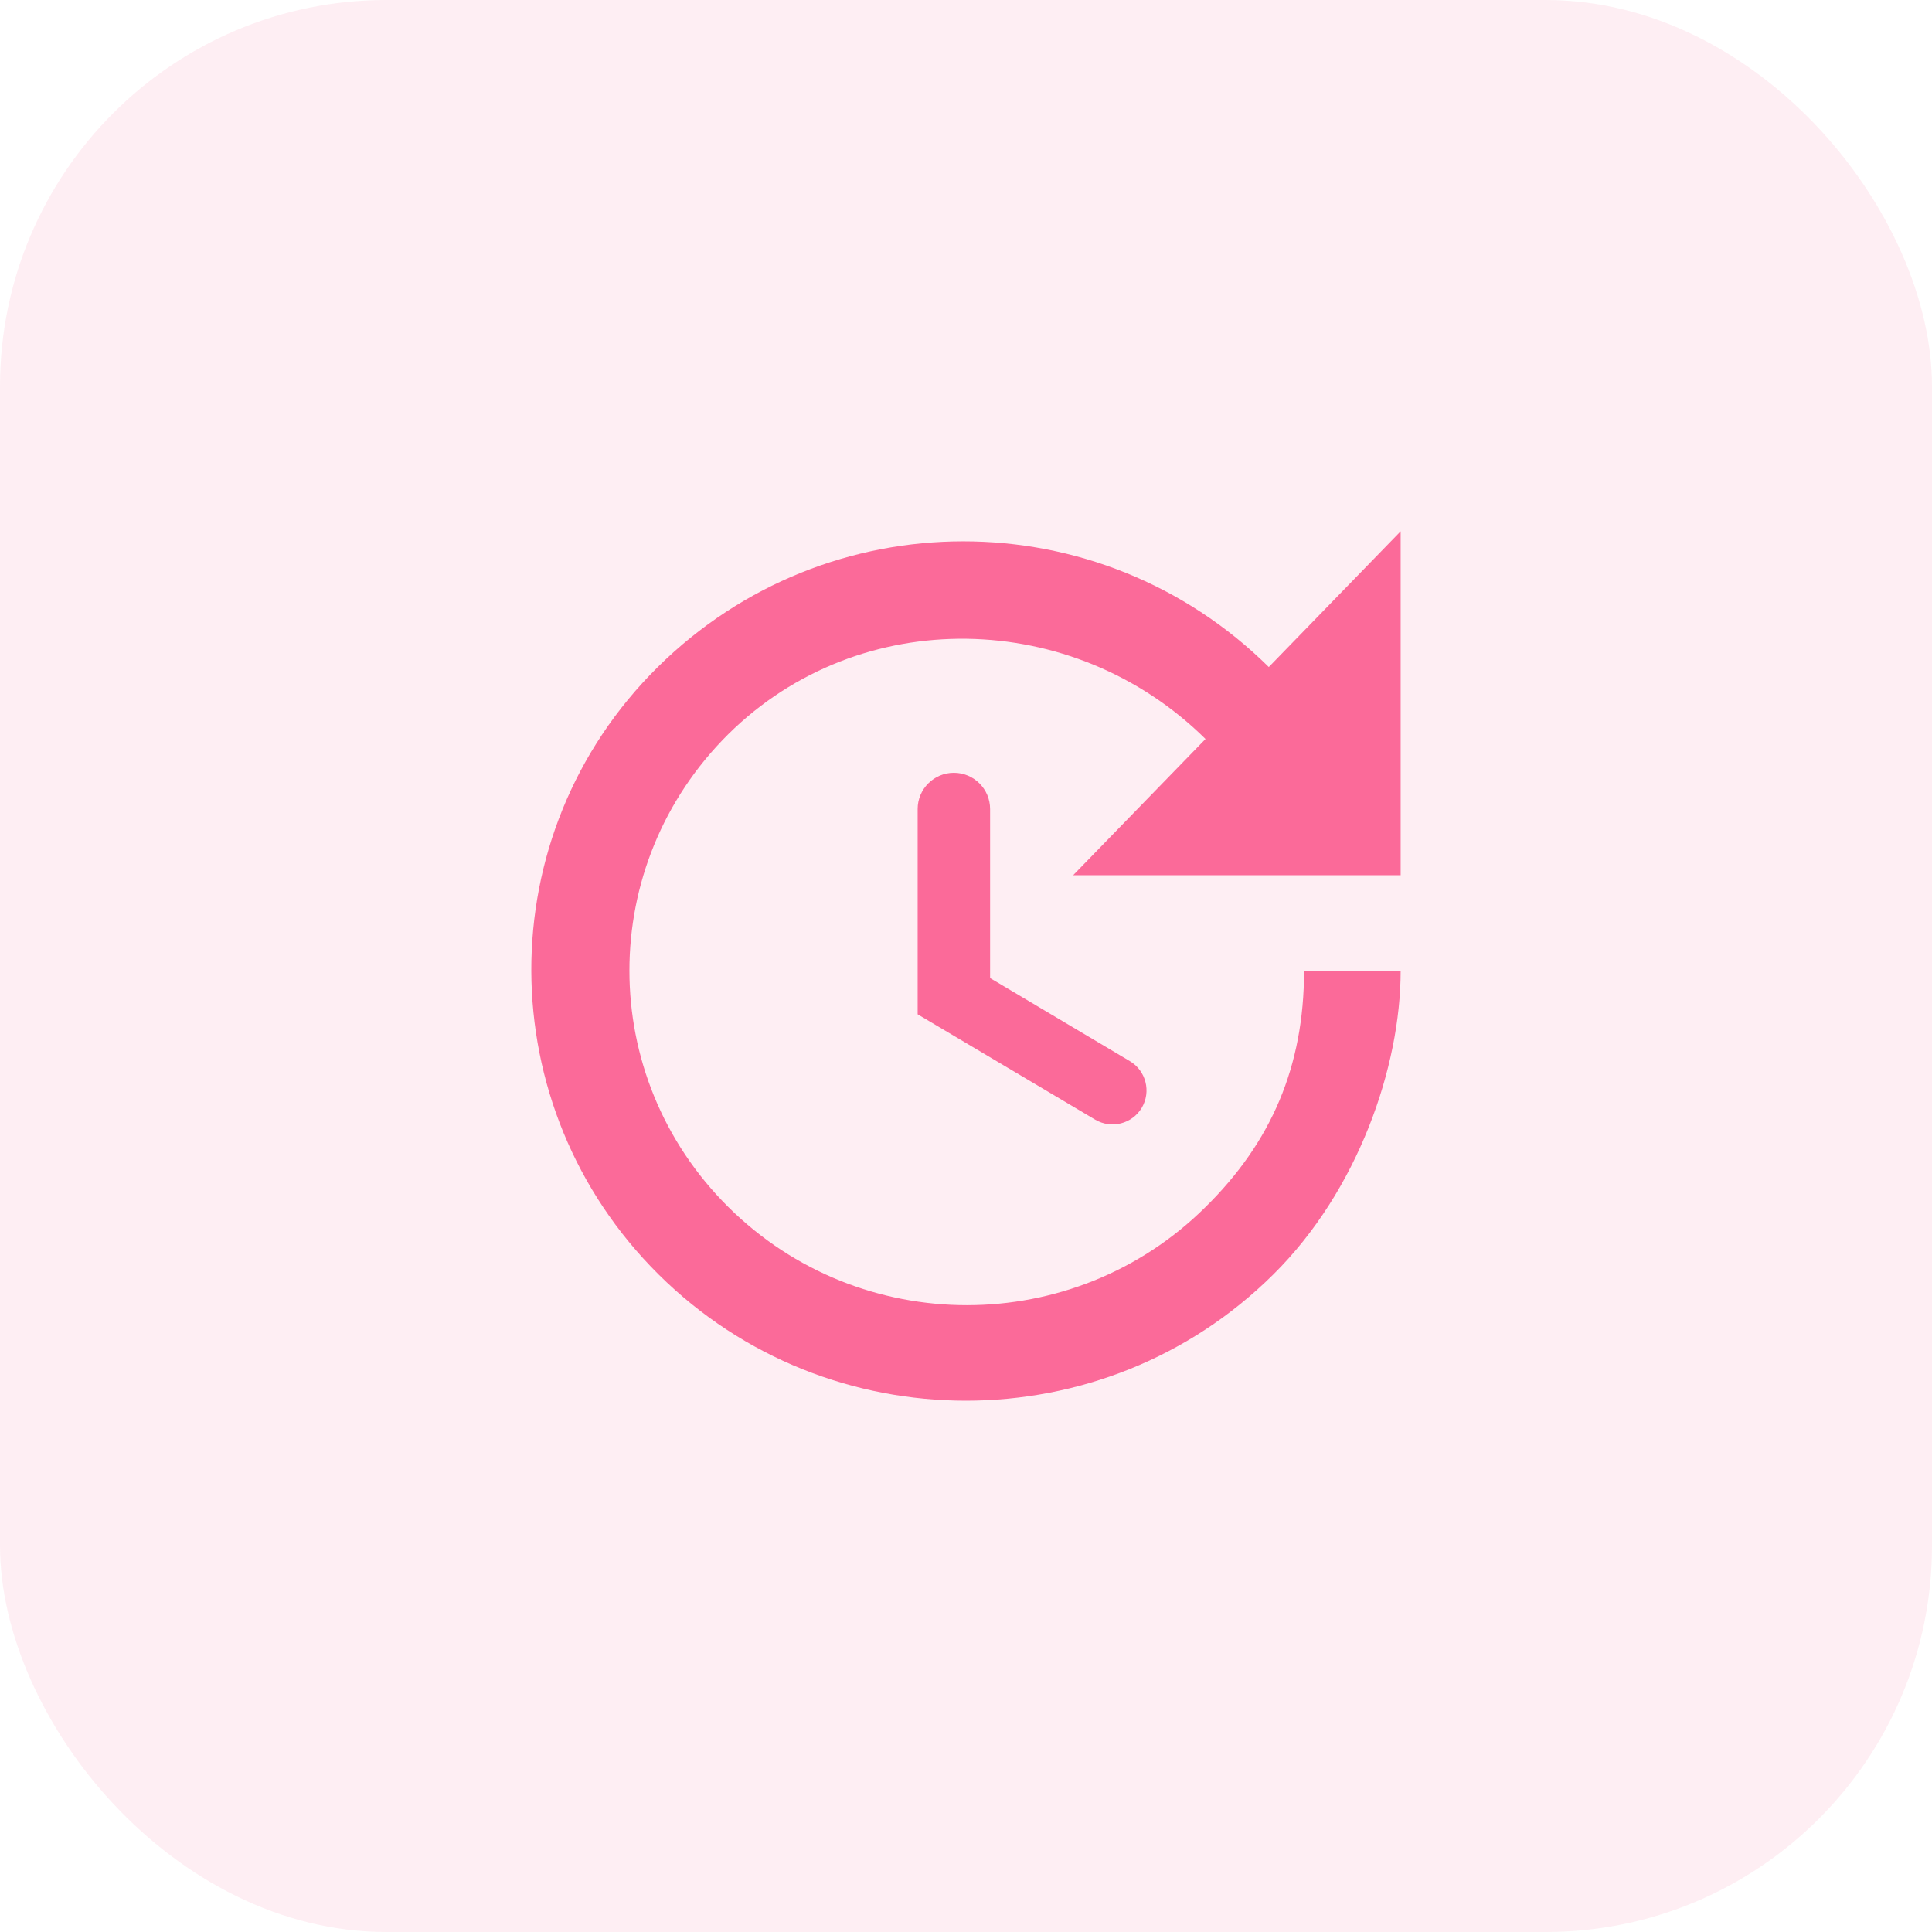
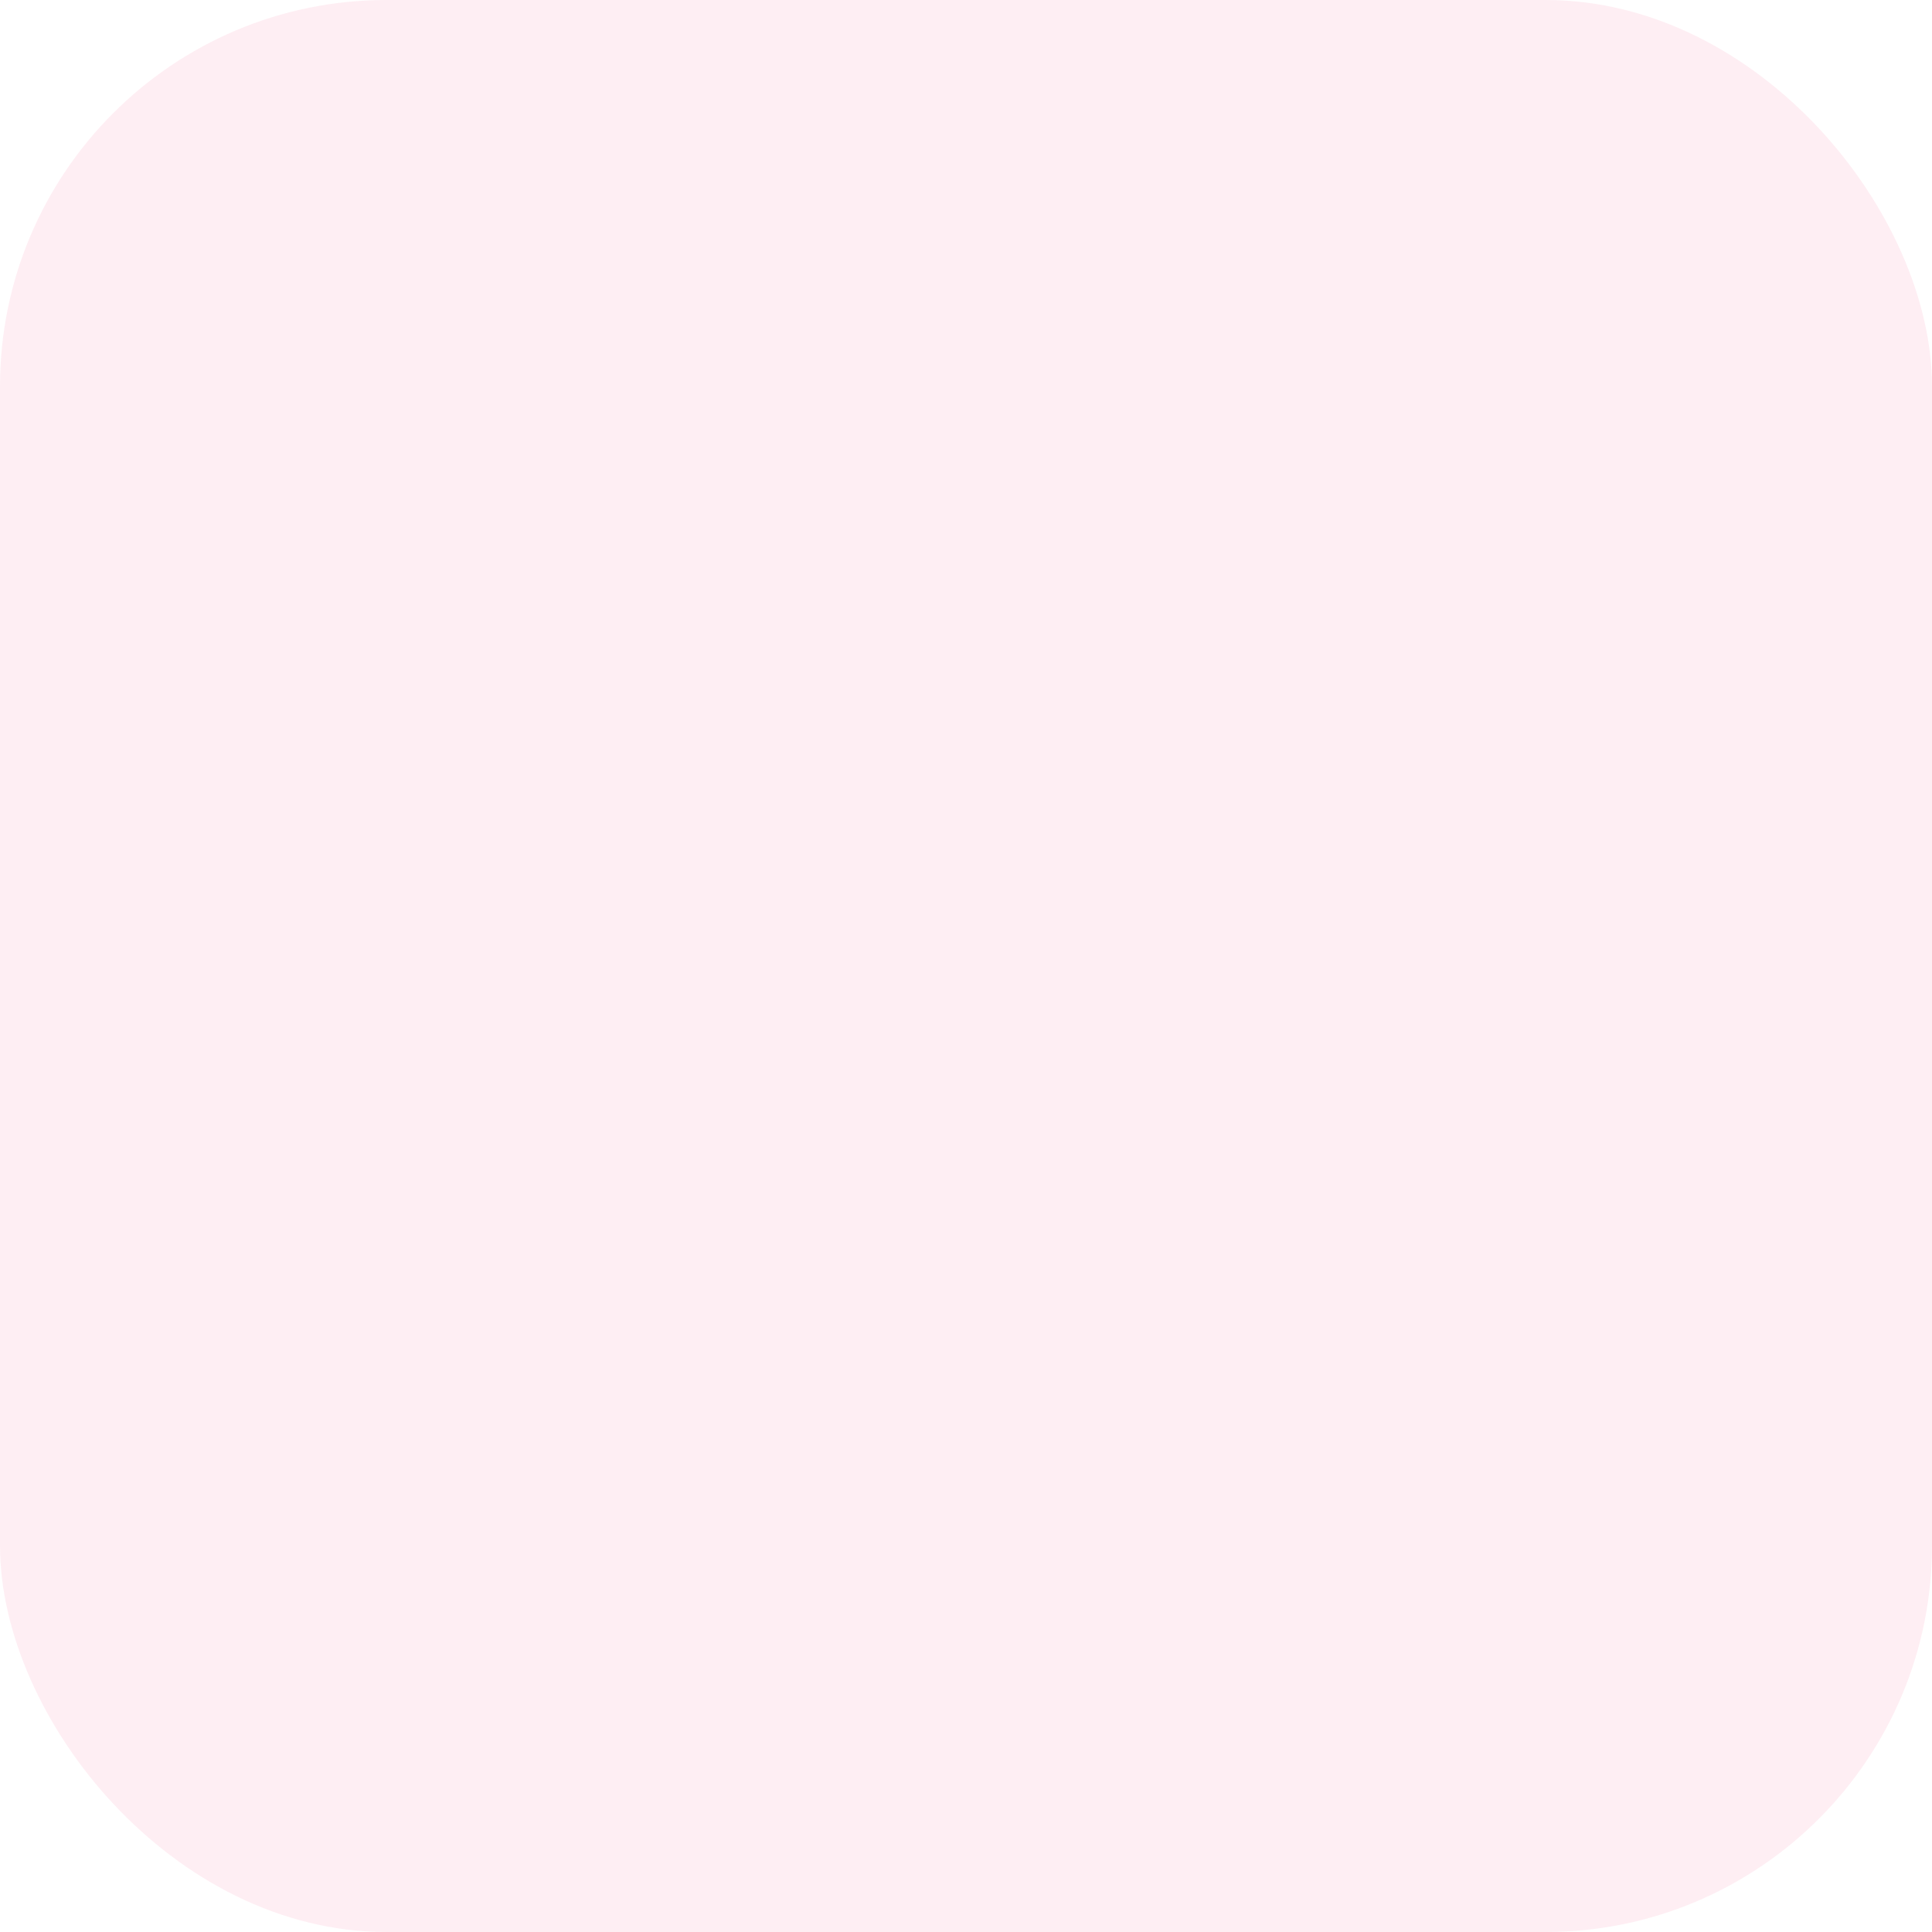
<svg xmlns="http://www.w3.org/2000/svg" width="40" height="40" viewBox="0 0 40 40" fill="none">
  <rect width="40" height="40" rx="8" fill="#F22F6E" fill-opacity="0.08" />
-   <path d="M28.999 18.12H22.219L24.959 15.3C22.229 12.6 17.809 12.5 15.079 15.2C12.349 17.91 12.349 22.28 15.079 24.99C17.809 27.7 22.229 27.7 24.959 24.99C26.319 23.65 26.999 22.08 26.999 20.1H28.999C28.999 22.08 28.119 24.65 26.359 26.39C22.849 29.87 17.149 29.87 13.639 26.39C10.139 22.92 10.109 17.28 13.619 13.81C17.129 10.34 22.759 10.34 26.269 13.81L28.999 11V18.12ZM19.749 16C20.163 16 20.499 16.336 20.499 16.75V20.25L23.393 21.97C23.727 22.169 23.837 22.601 23.639 22.936V22.936C23.44 23.27 23.008 23.379 22.674 23.181L18.999 21V16.75C18.999 16.336 19.335 16 19.749 16V16Z" fill="#FB6A99" />
</svg>